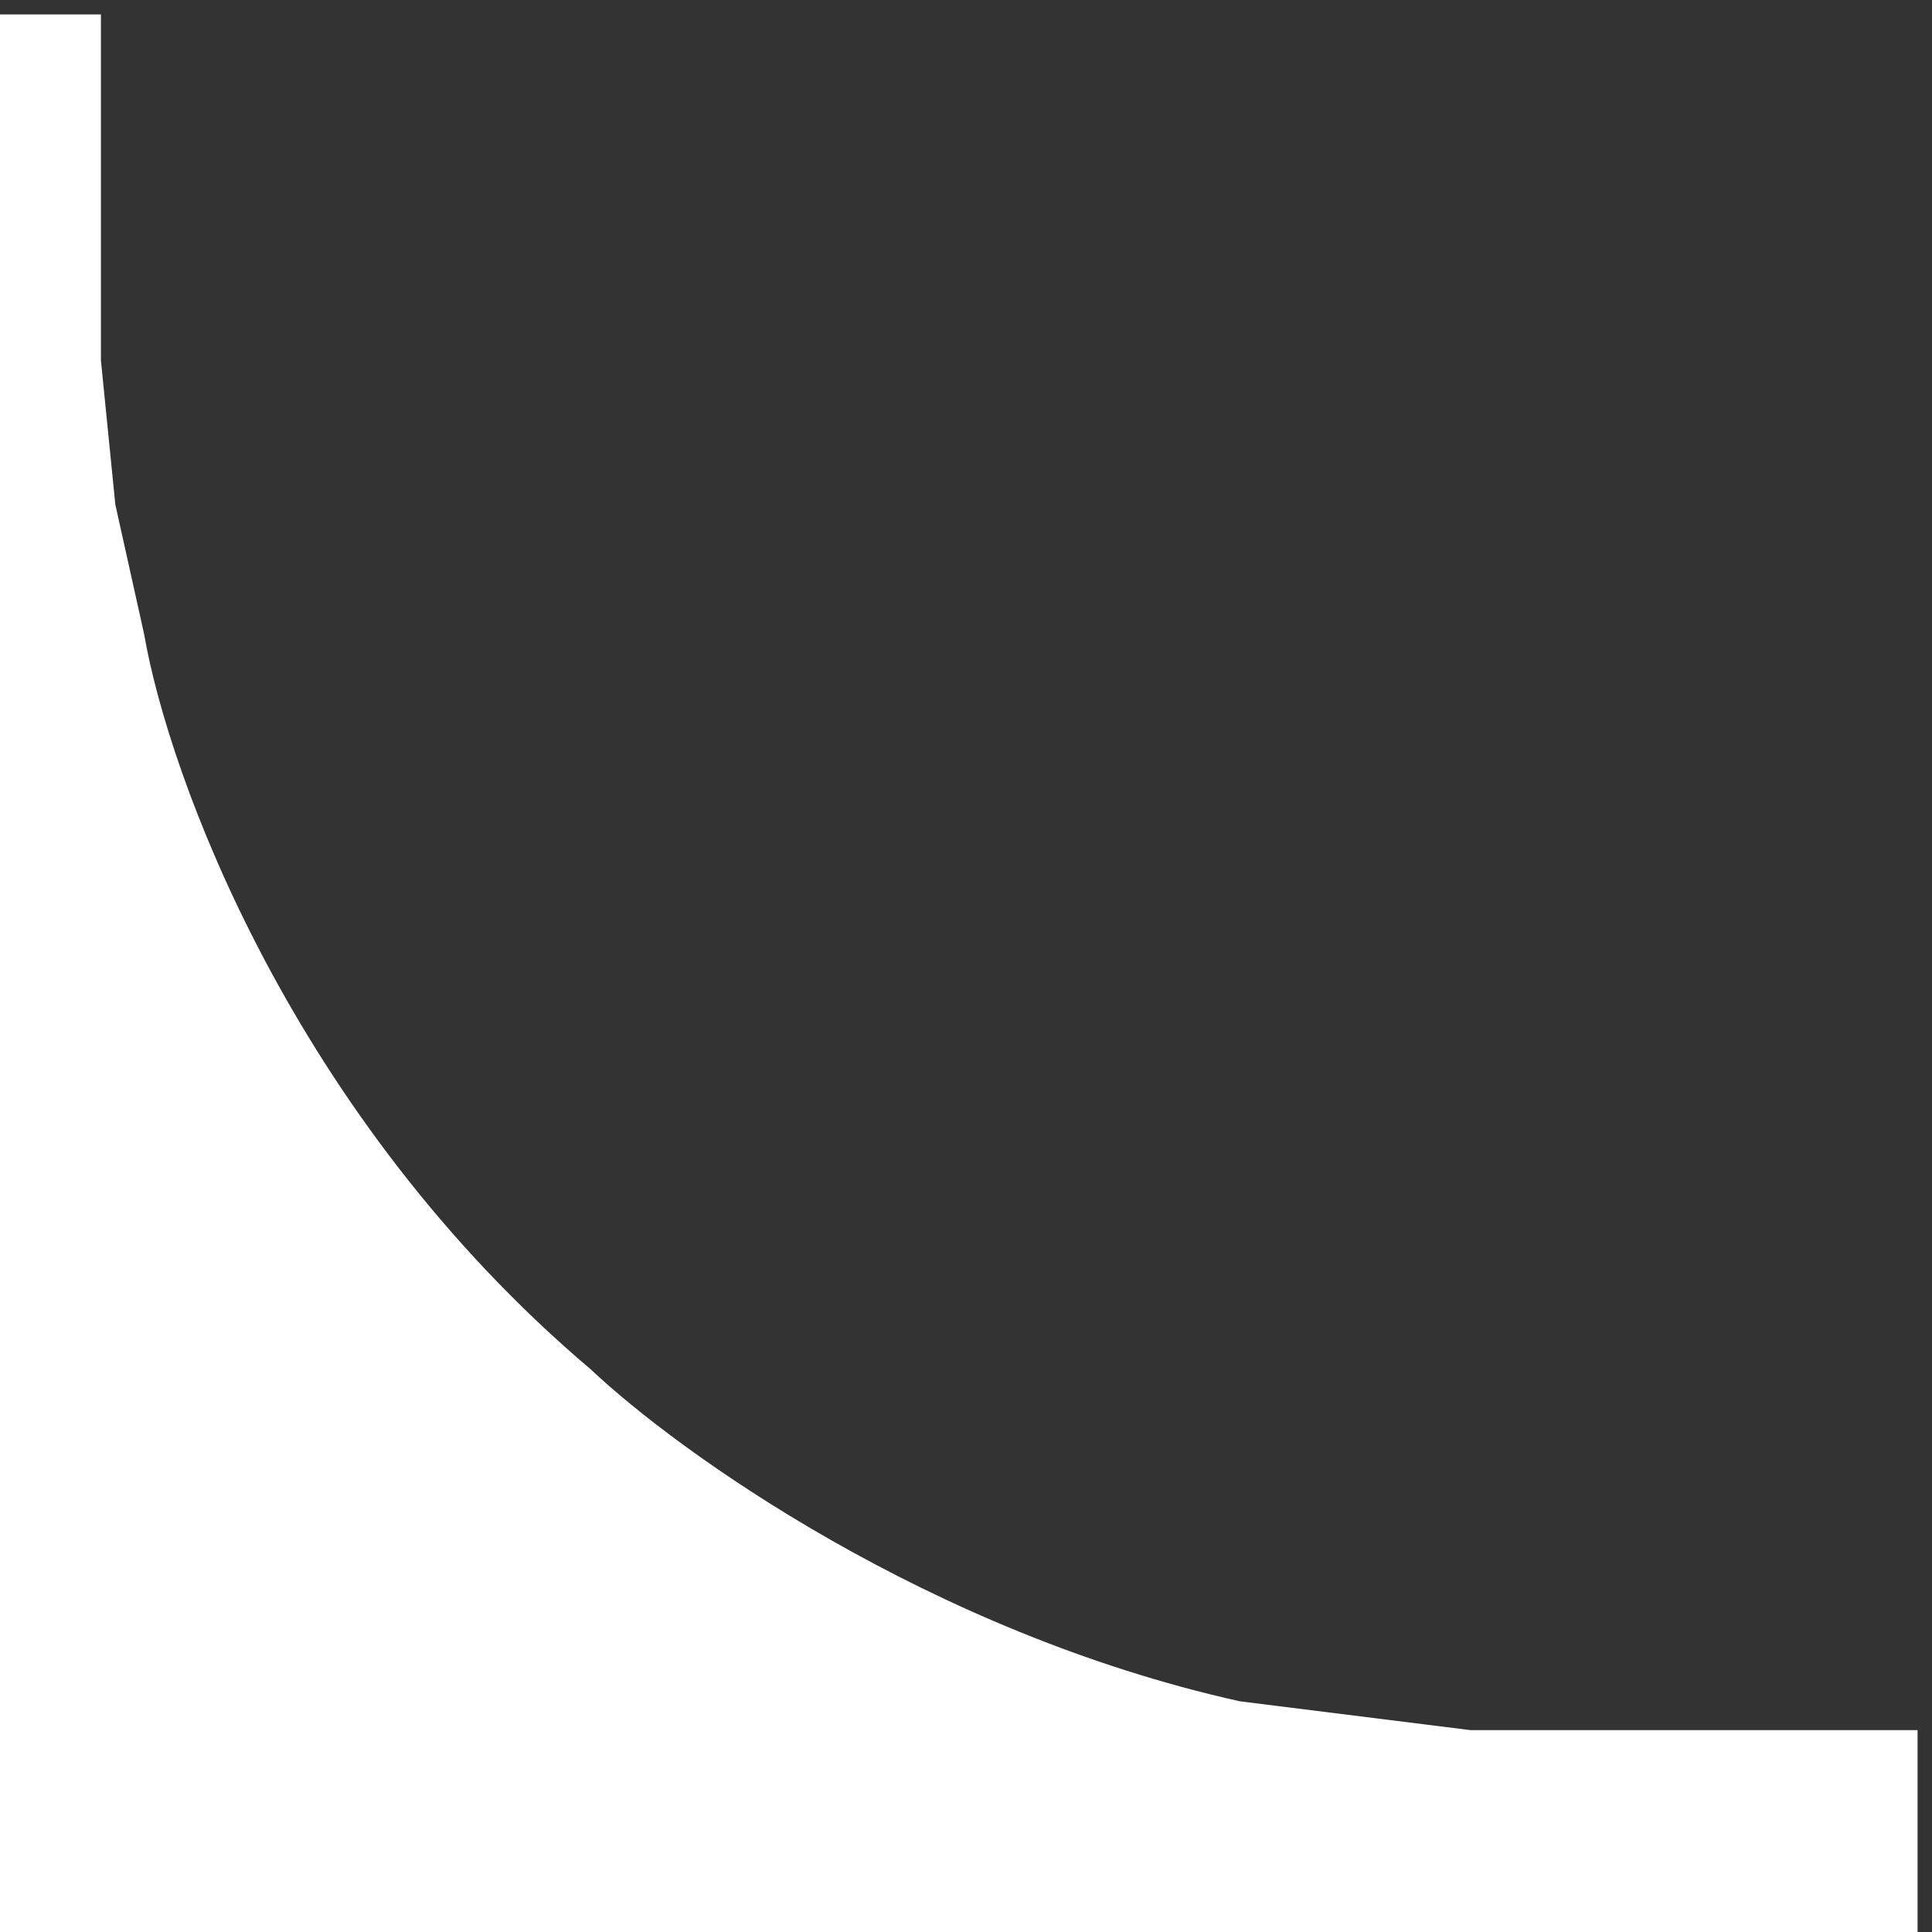
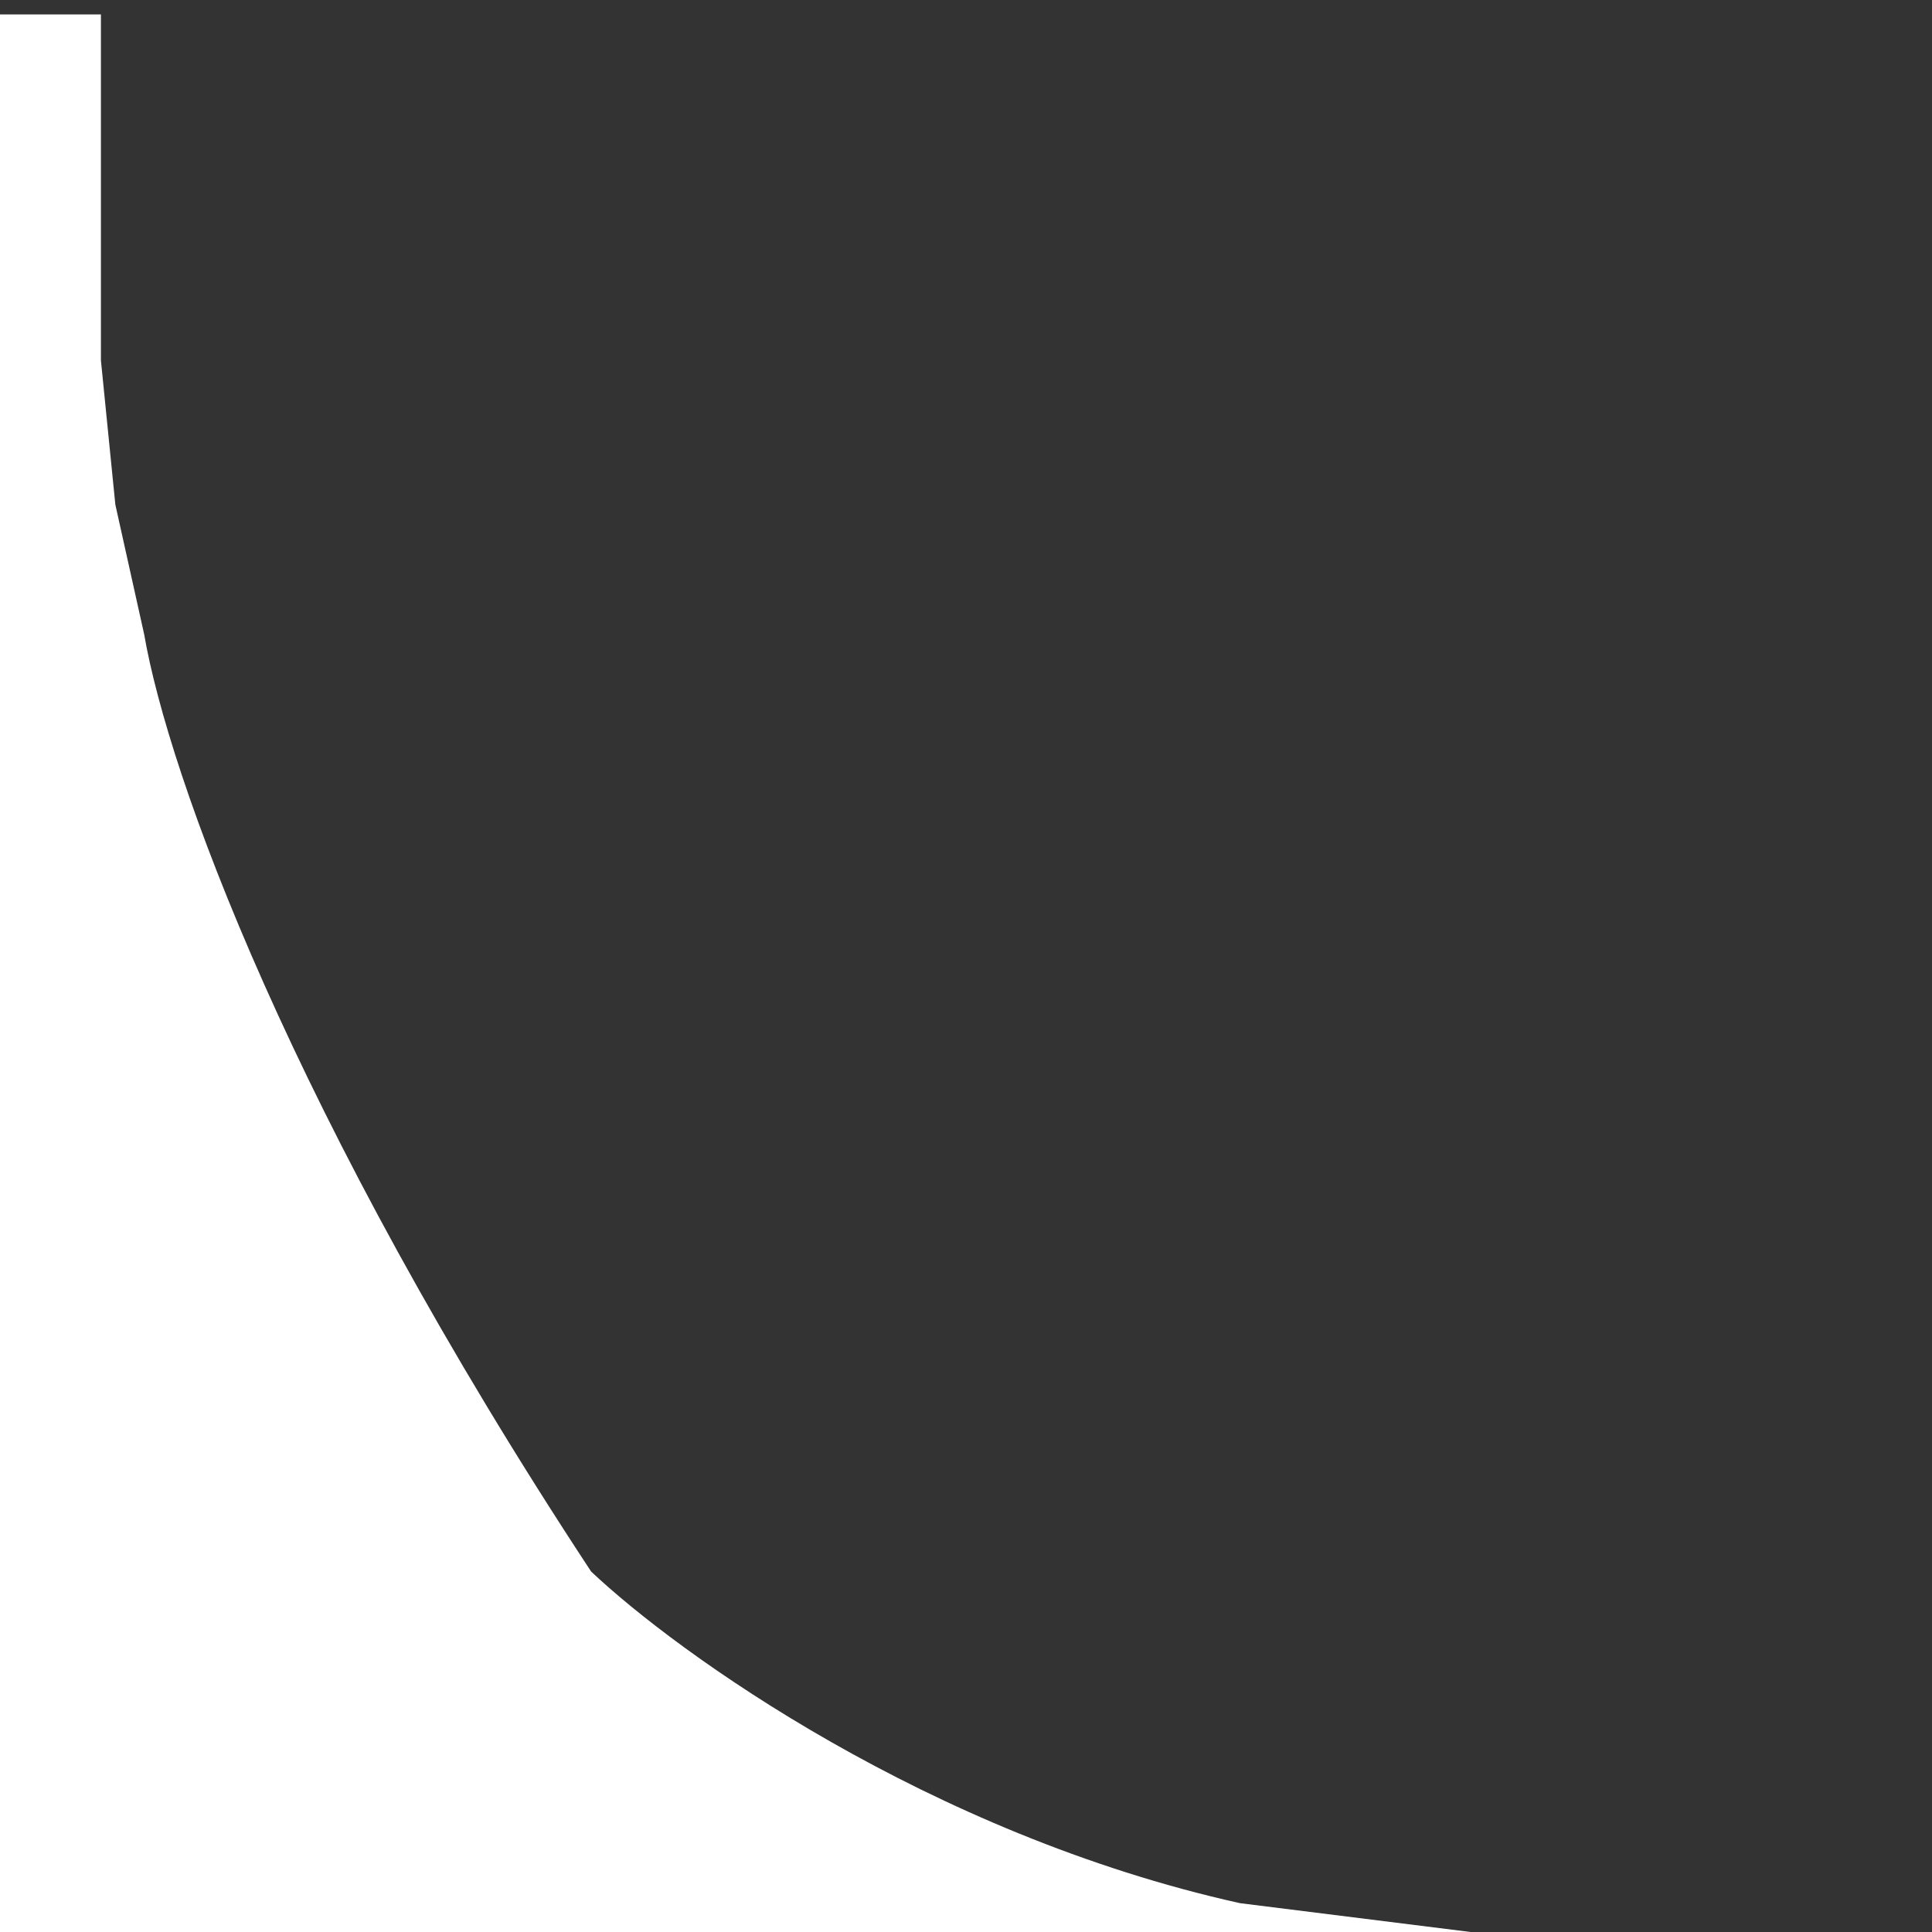
<svg xmlns="http://www.w3.org/2000/svg" width="67" height="67" fill="none">
  <rect width="100%" height="100%" fill="#333333" stroke="none" />
-   <path fill="#fff" d="M3.5 12.5V.5H0V67h66.5v-7H51l-8-1c-10.8-2.4-19.5-8.667-22.5-11.5C10.1 38.7 5.833 26.833 5 22l-1-4.5-.5-5z" />
+   <path fill="#fff" d="M3.5 12.5V.5H0V67h66.5H51l-8-1c-10.8-2.4-19.5-8.667-22.5-11.5C10.1 38.7 5.833 26.833 5 22l-1-4.5-.5-5z" />
</svg>